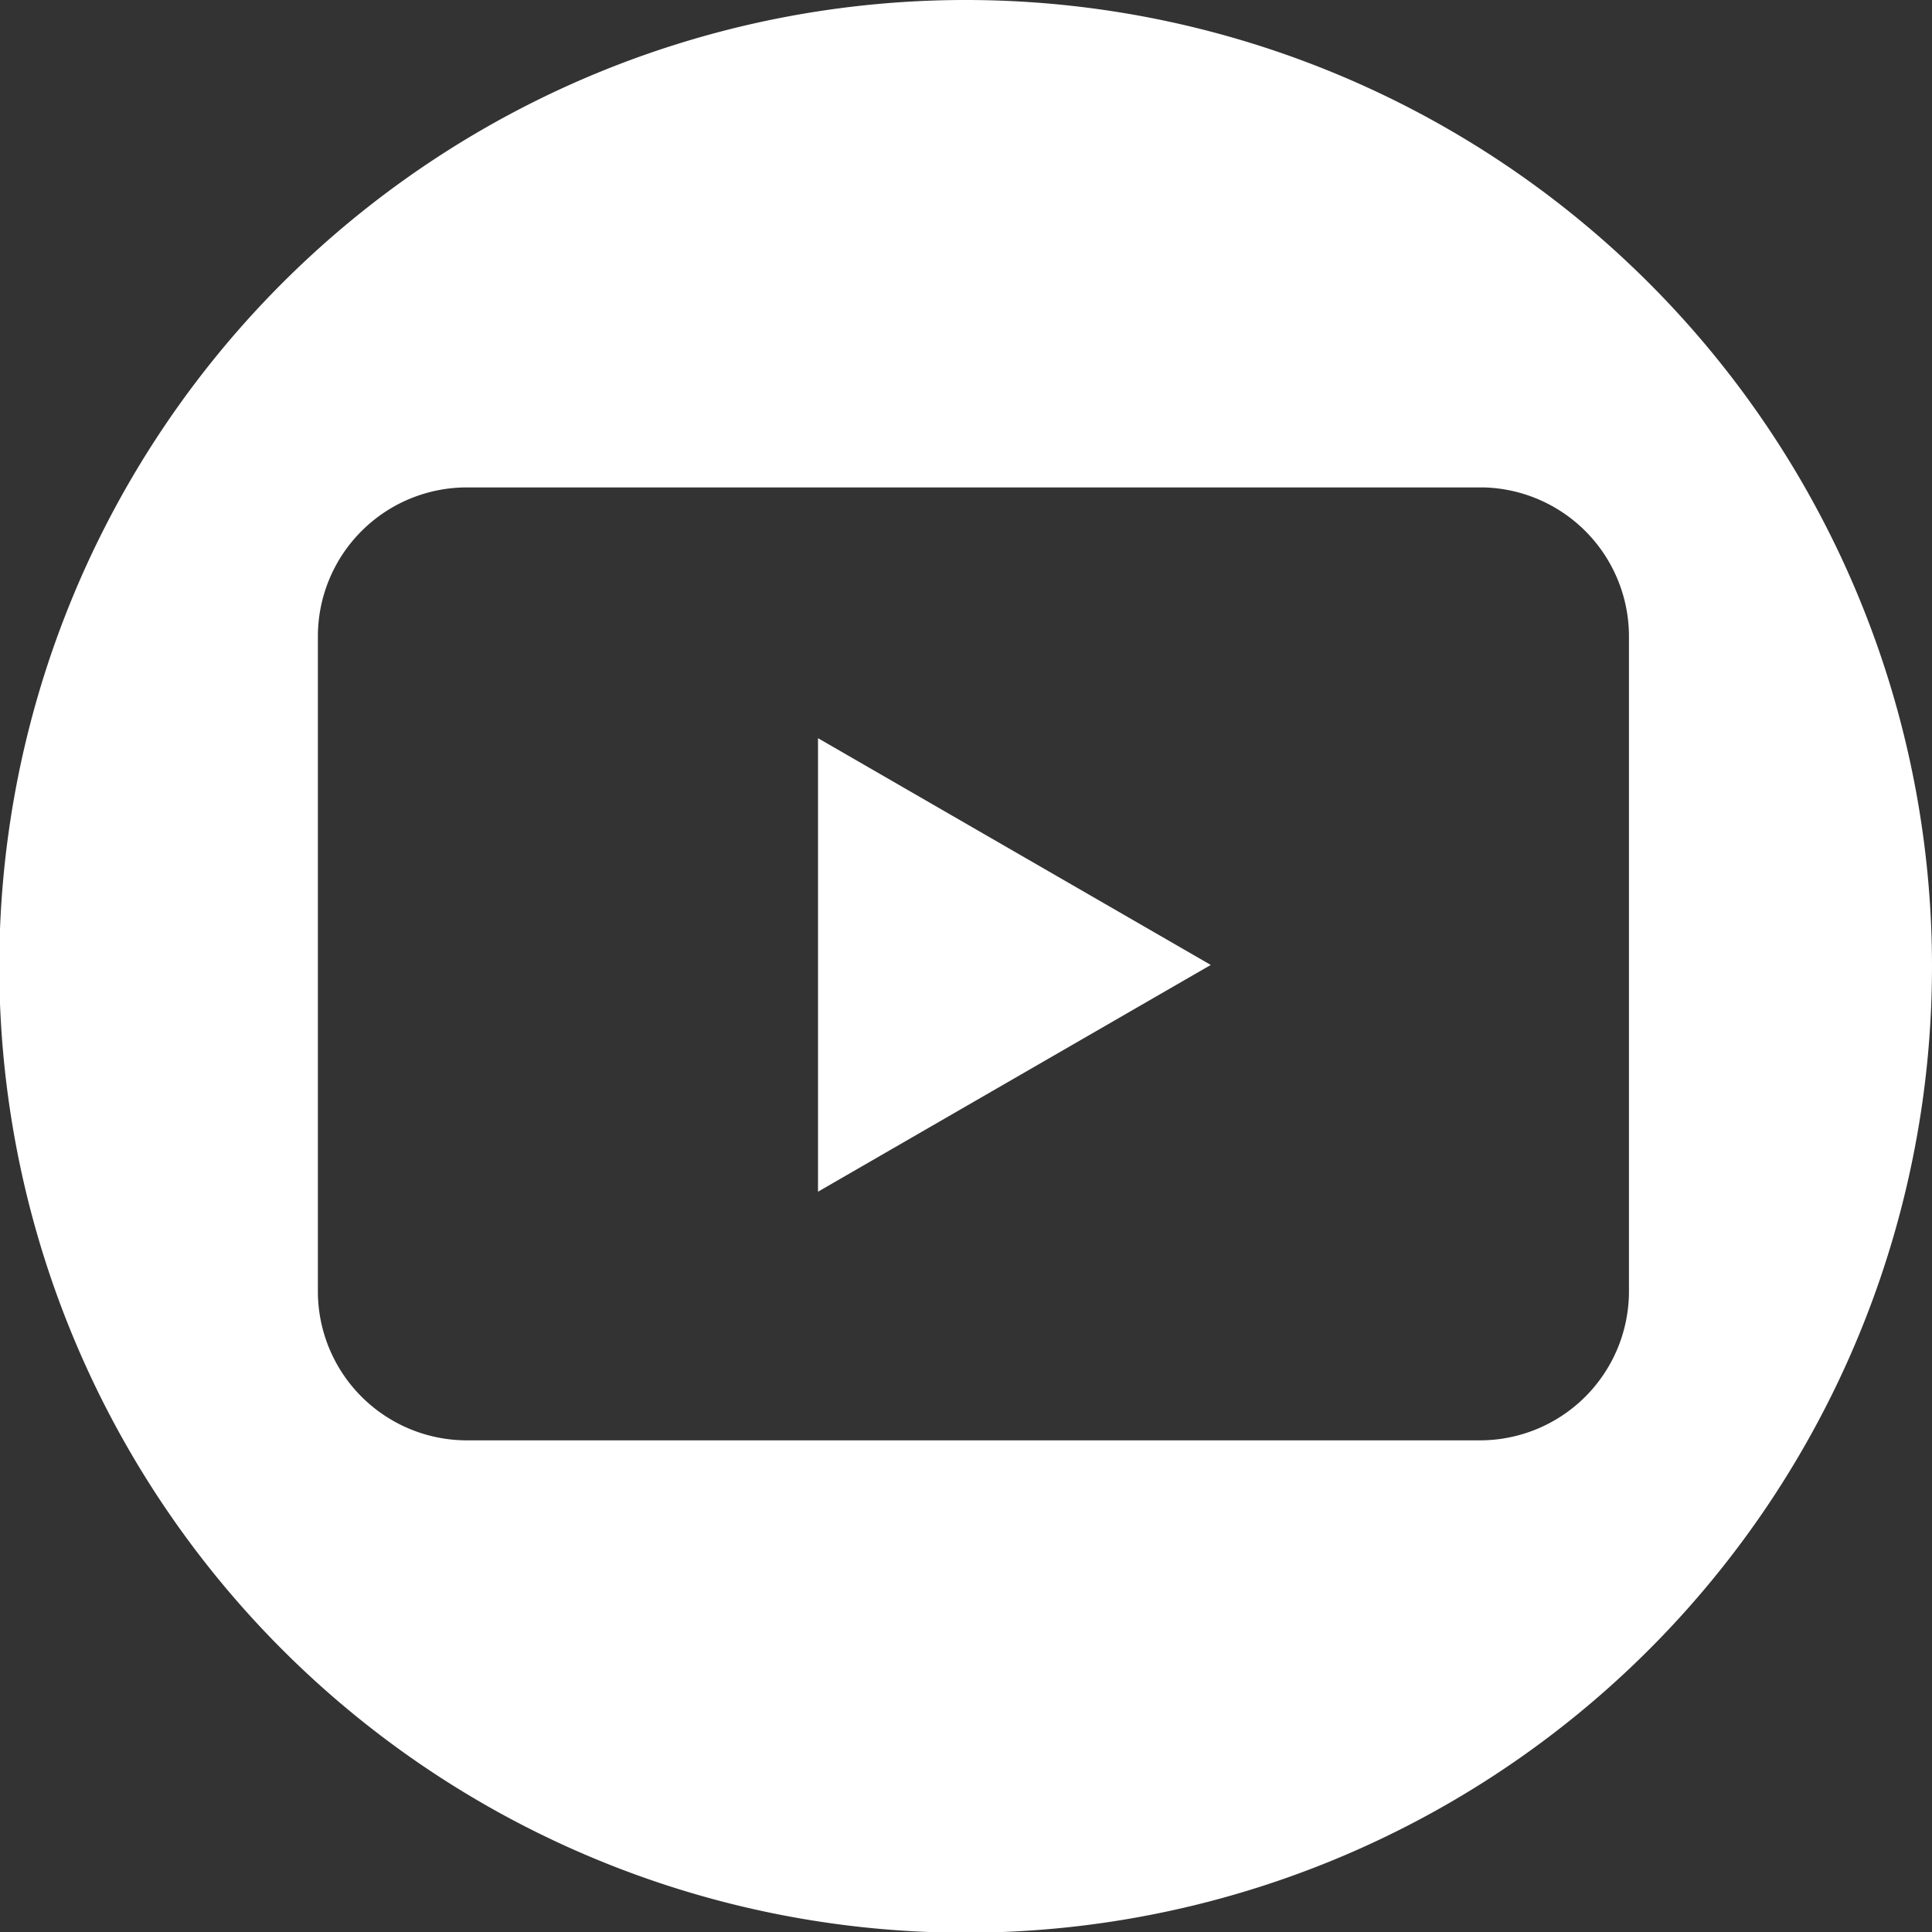
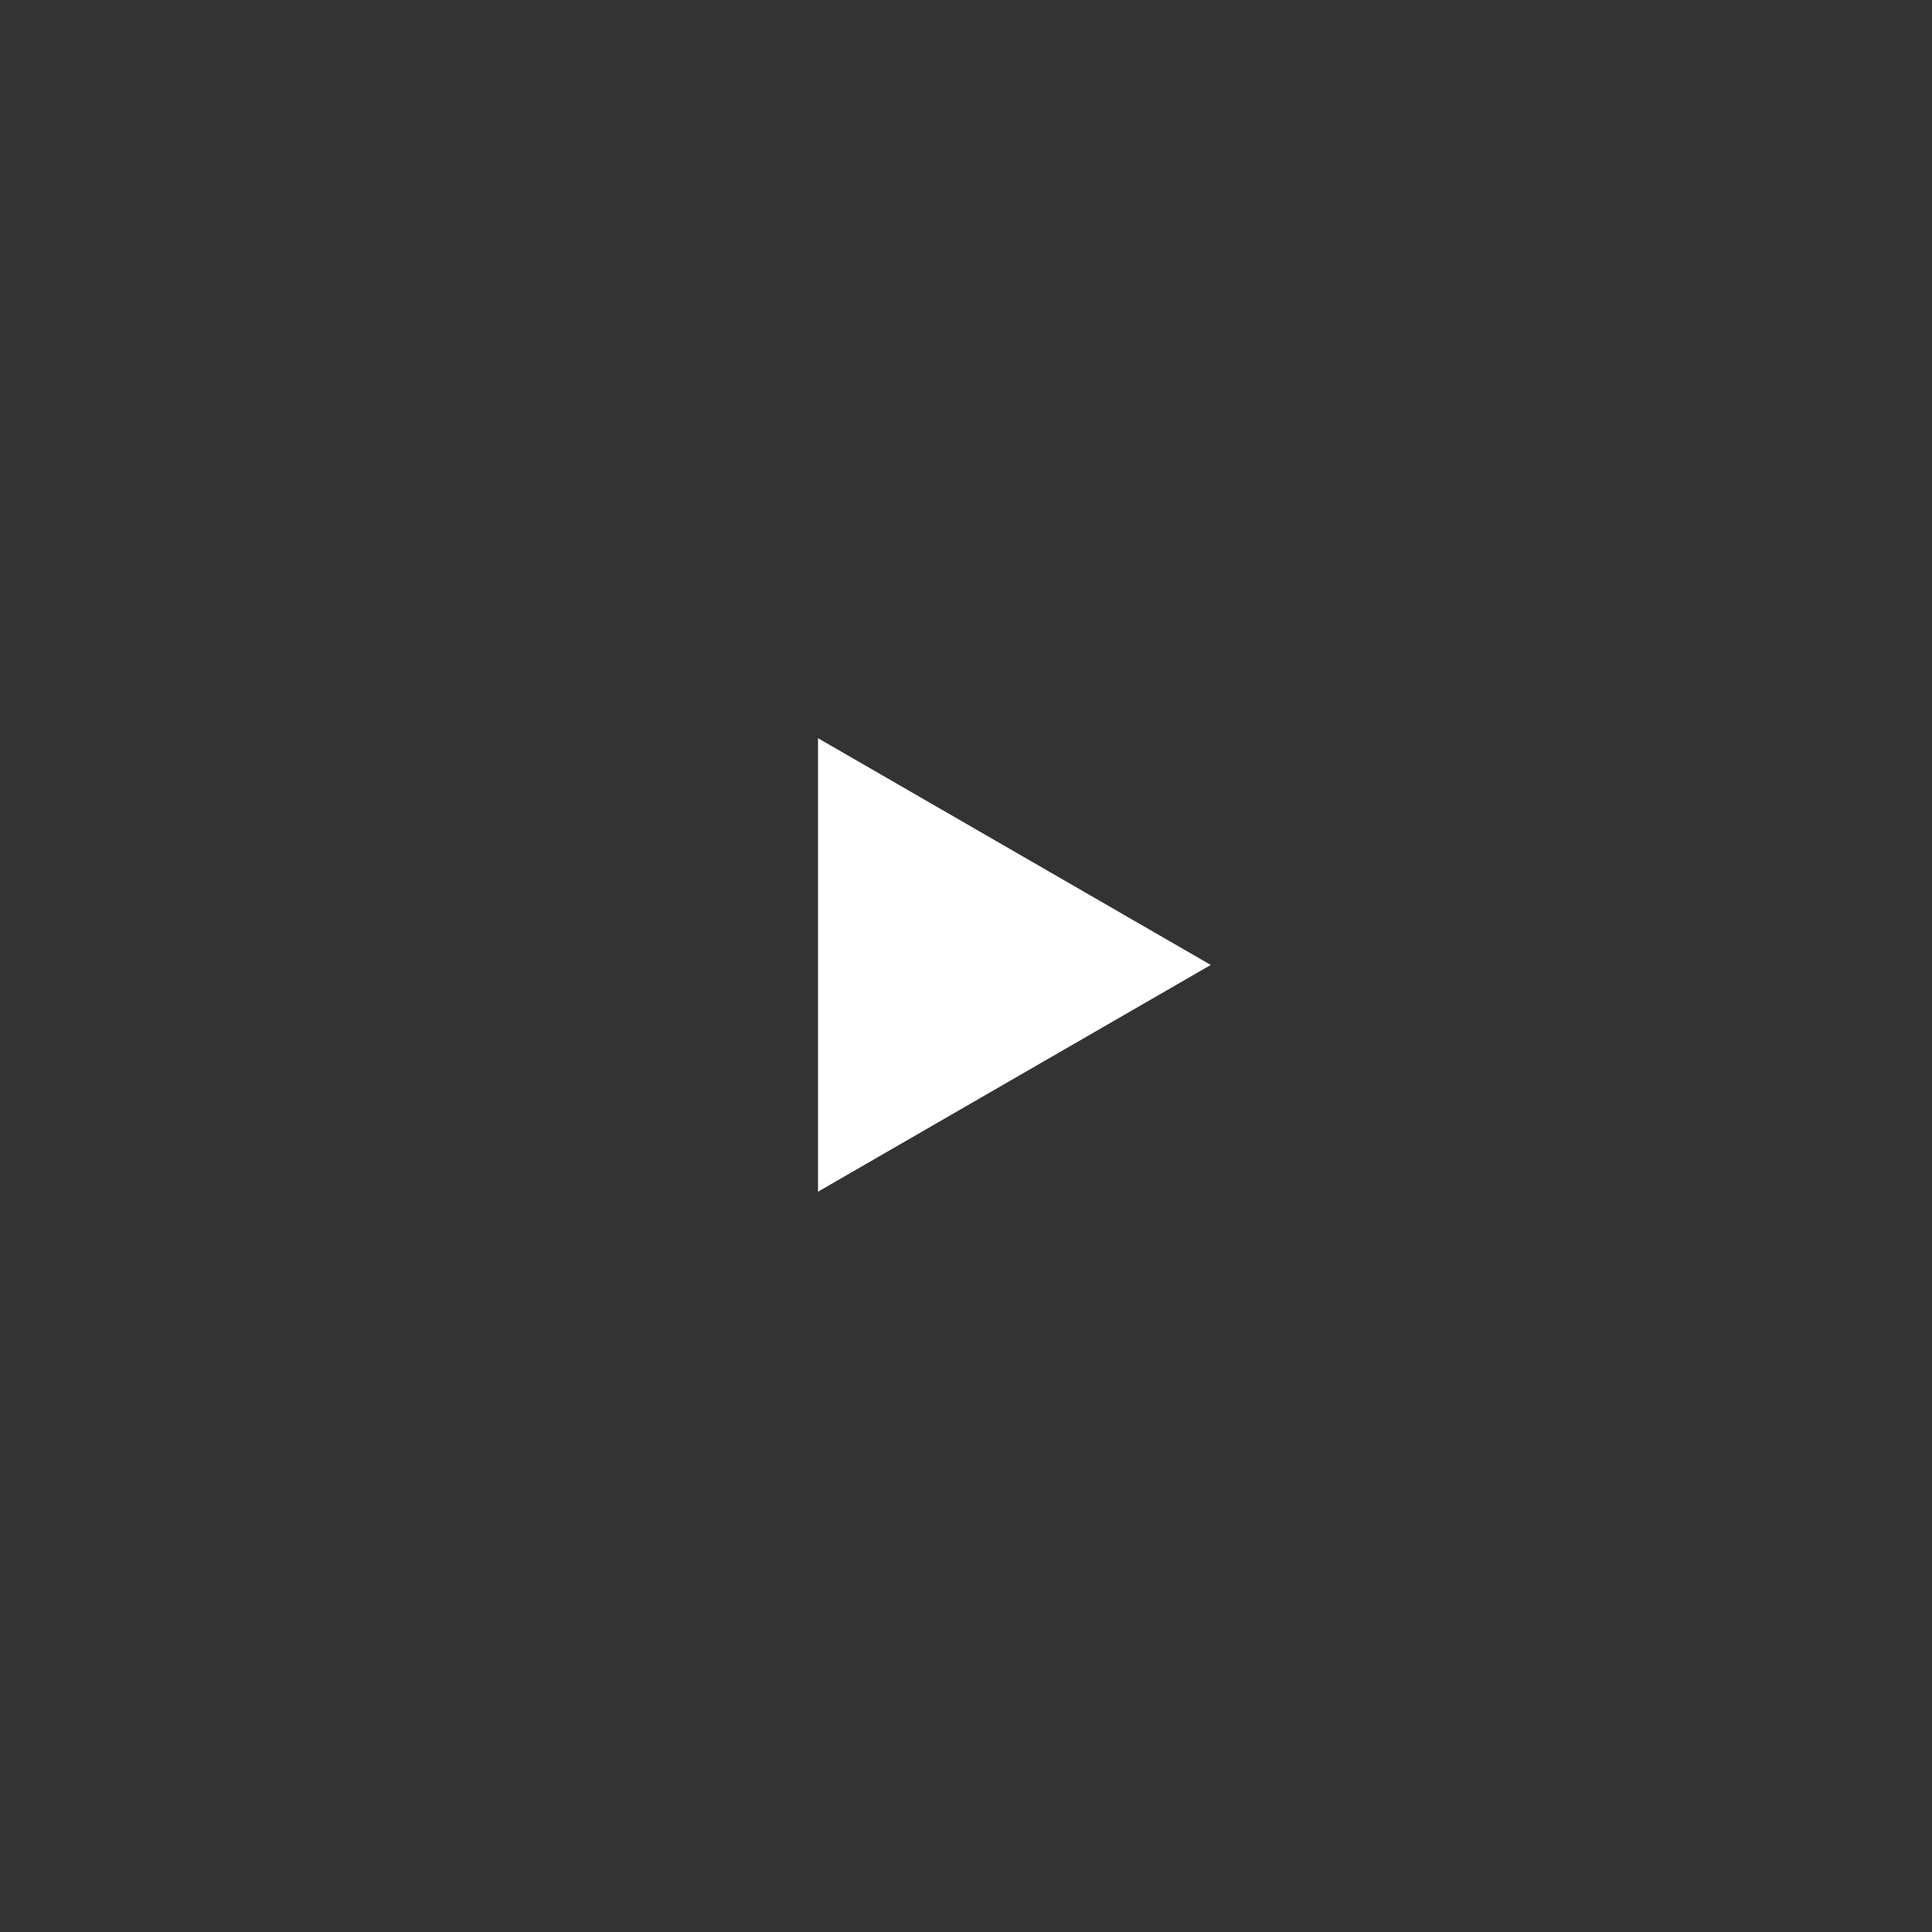
<svg xmlns="http://www.w3.org/2000/svg" id="e0b78f1c-a6c8-4cae-b15c-4abe1265ba38" data-name="Layer 1" viewBox="0 0 27.35 27.35">
  <rect x="0" y="0" width="27.35" height="27.35" fill="#333333" stroke="none" />
  <title>SVGicons</title>
  <polygon points="11.58 16.87 17.14 13.66 11.58 10.45 11.58 16.87" fill="#fff" />
-   <path d="M13.68,0A13.68,13.68,0,1,0,27.35,13.68,13.68,13.68,0,0,0,13.68,0Zm9.38,18.29a2.11,2.11,0,0,1-2.1,2.1H6.6a2.11,2.11,0,0,1-2.1-2.1V9a2.11,2.11,0,0,1,2.1-2.1H21A2.11,2.11,0,0,1,23.06,9Z" fill="#fff" />
</svg>